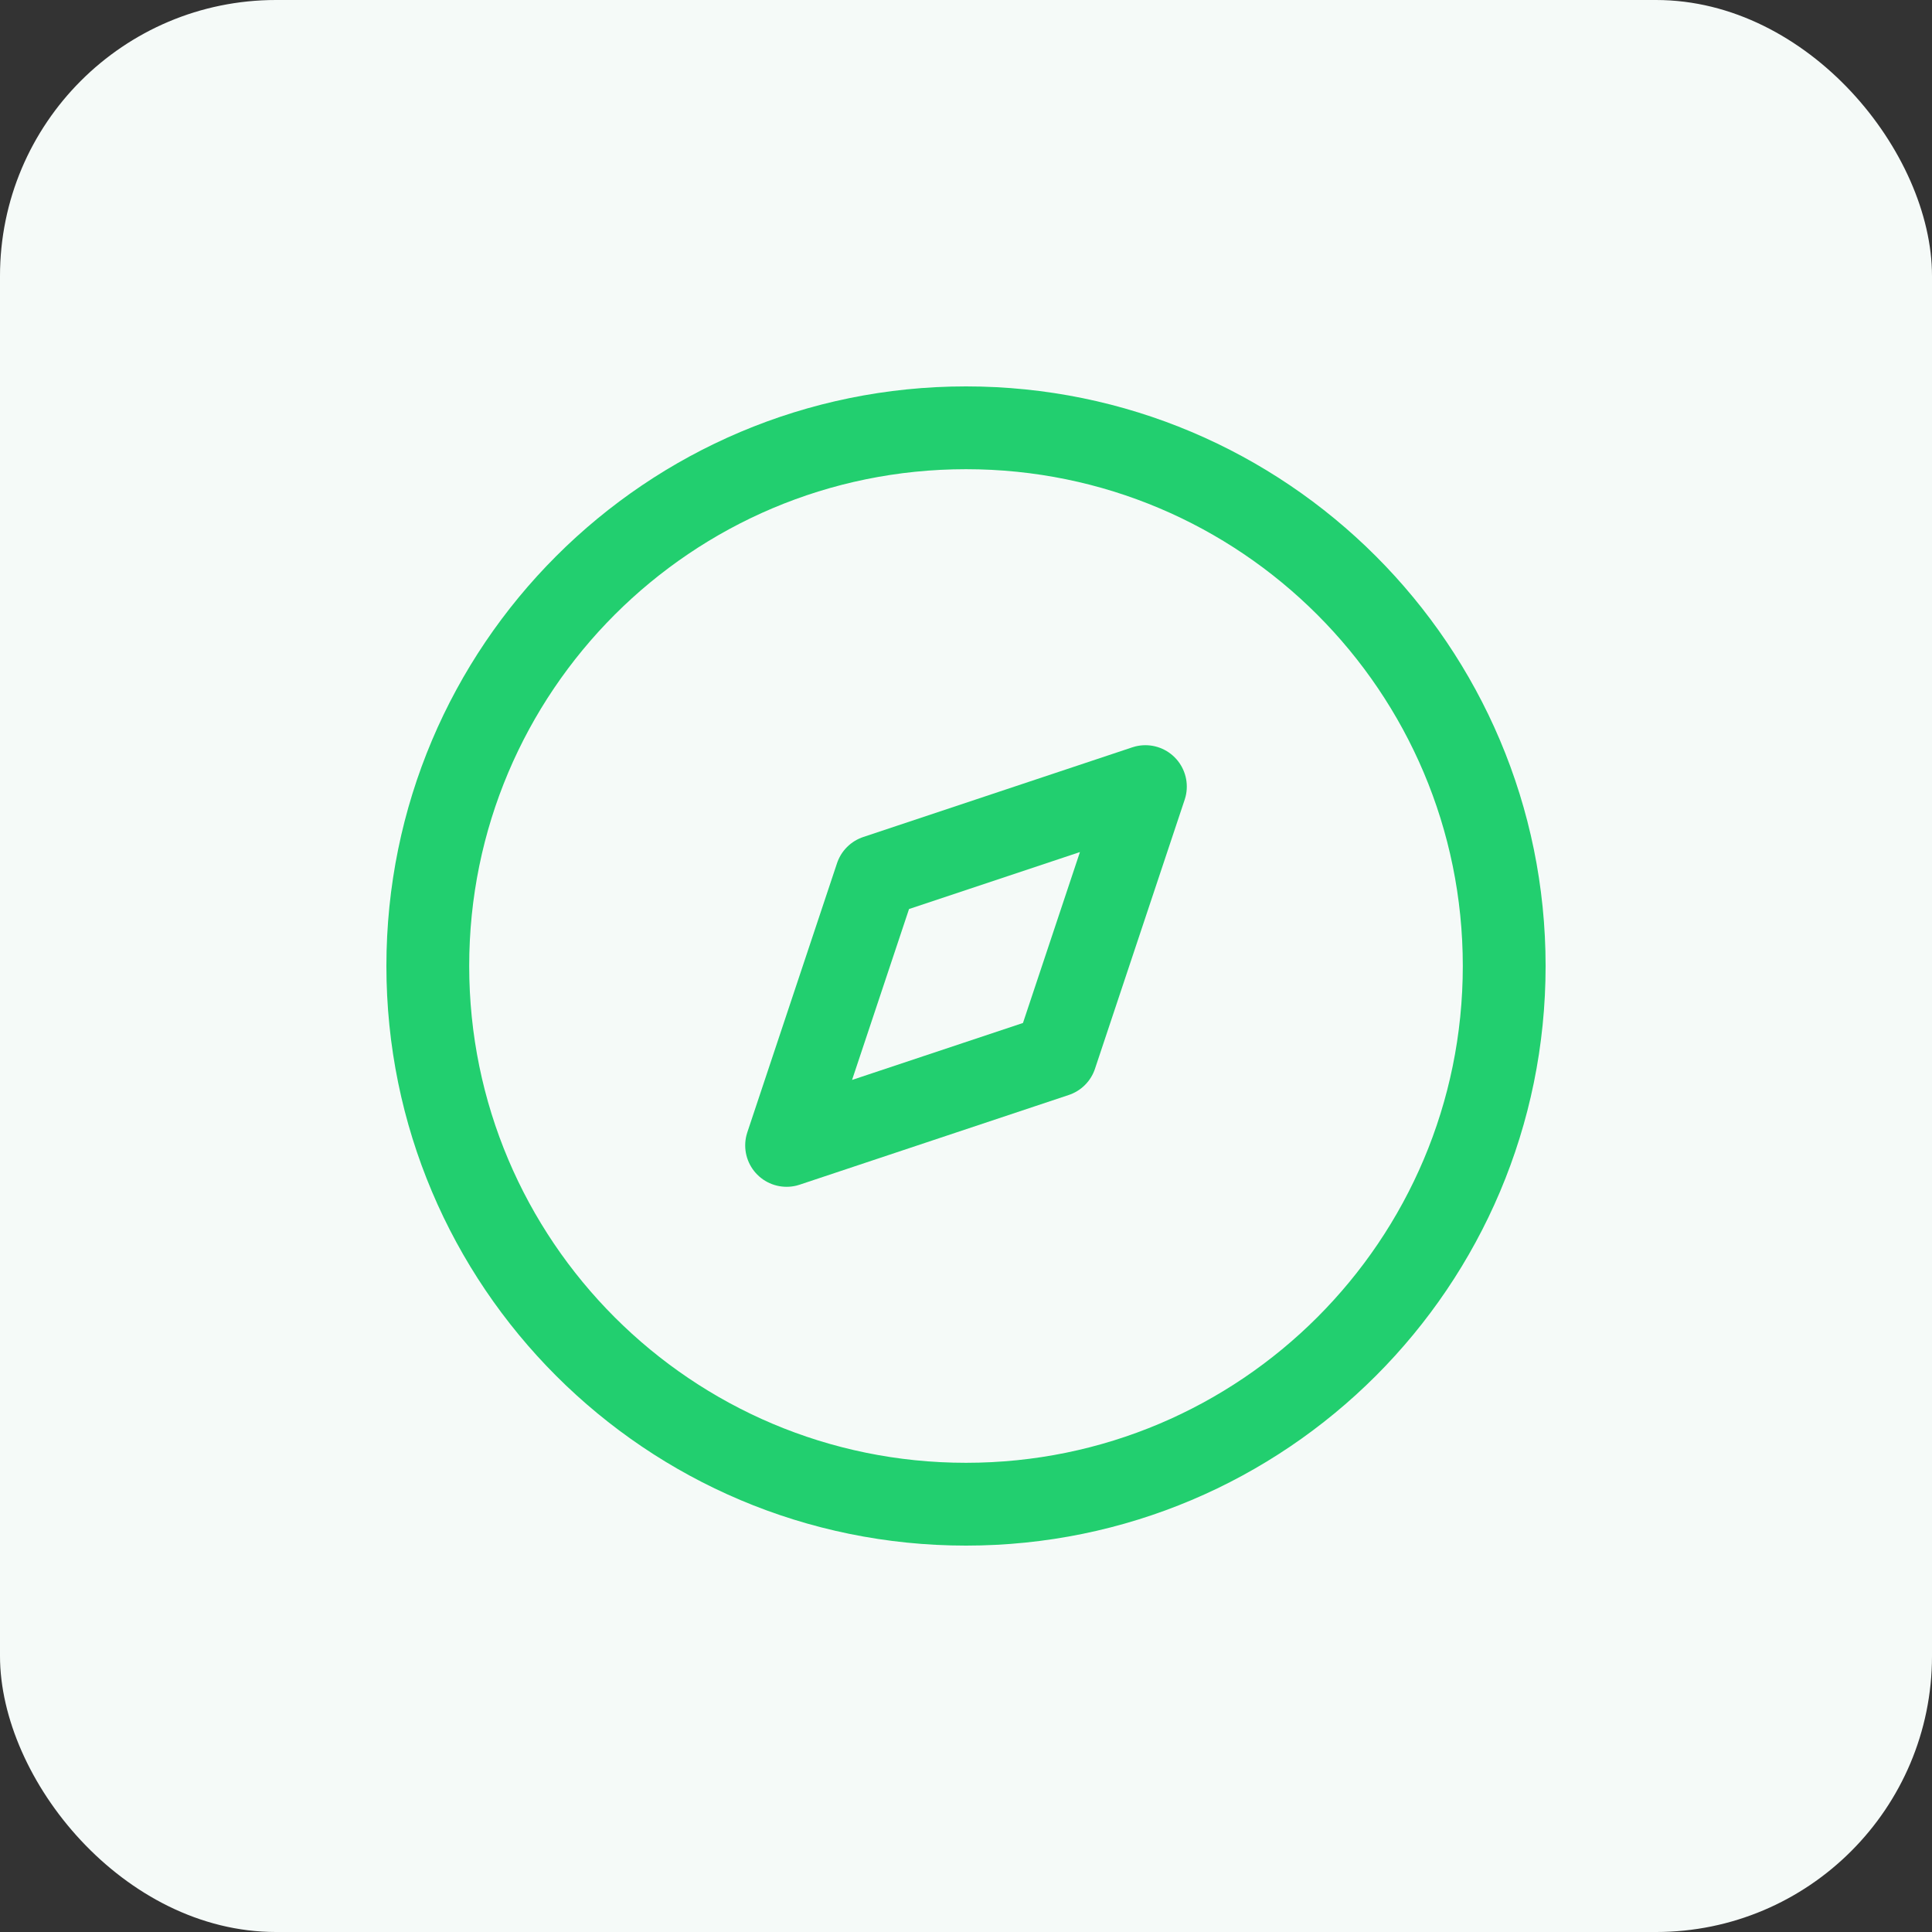
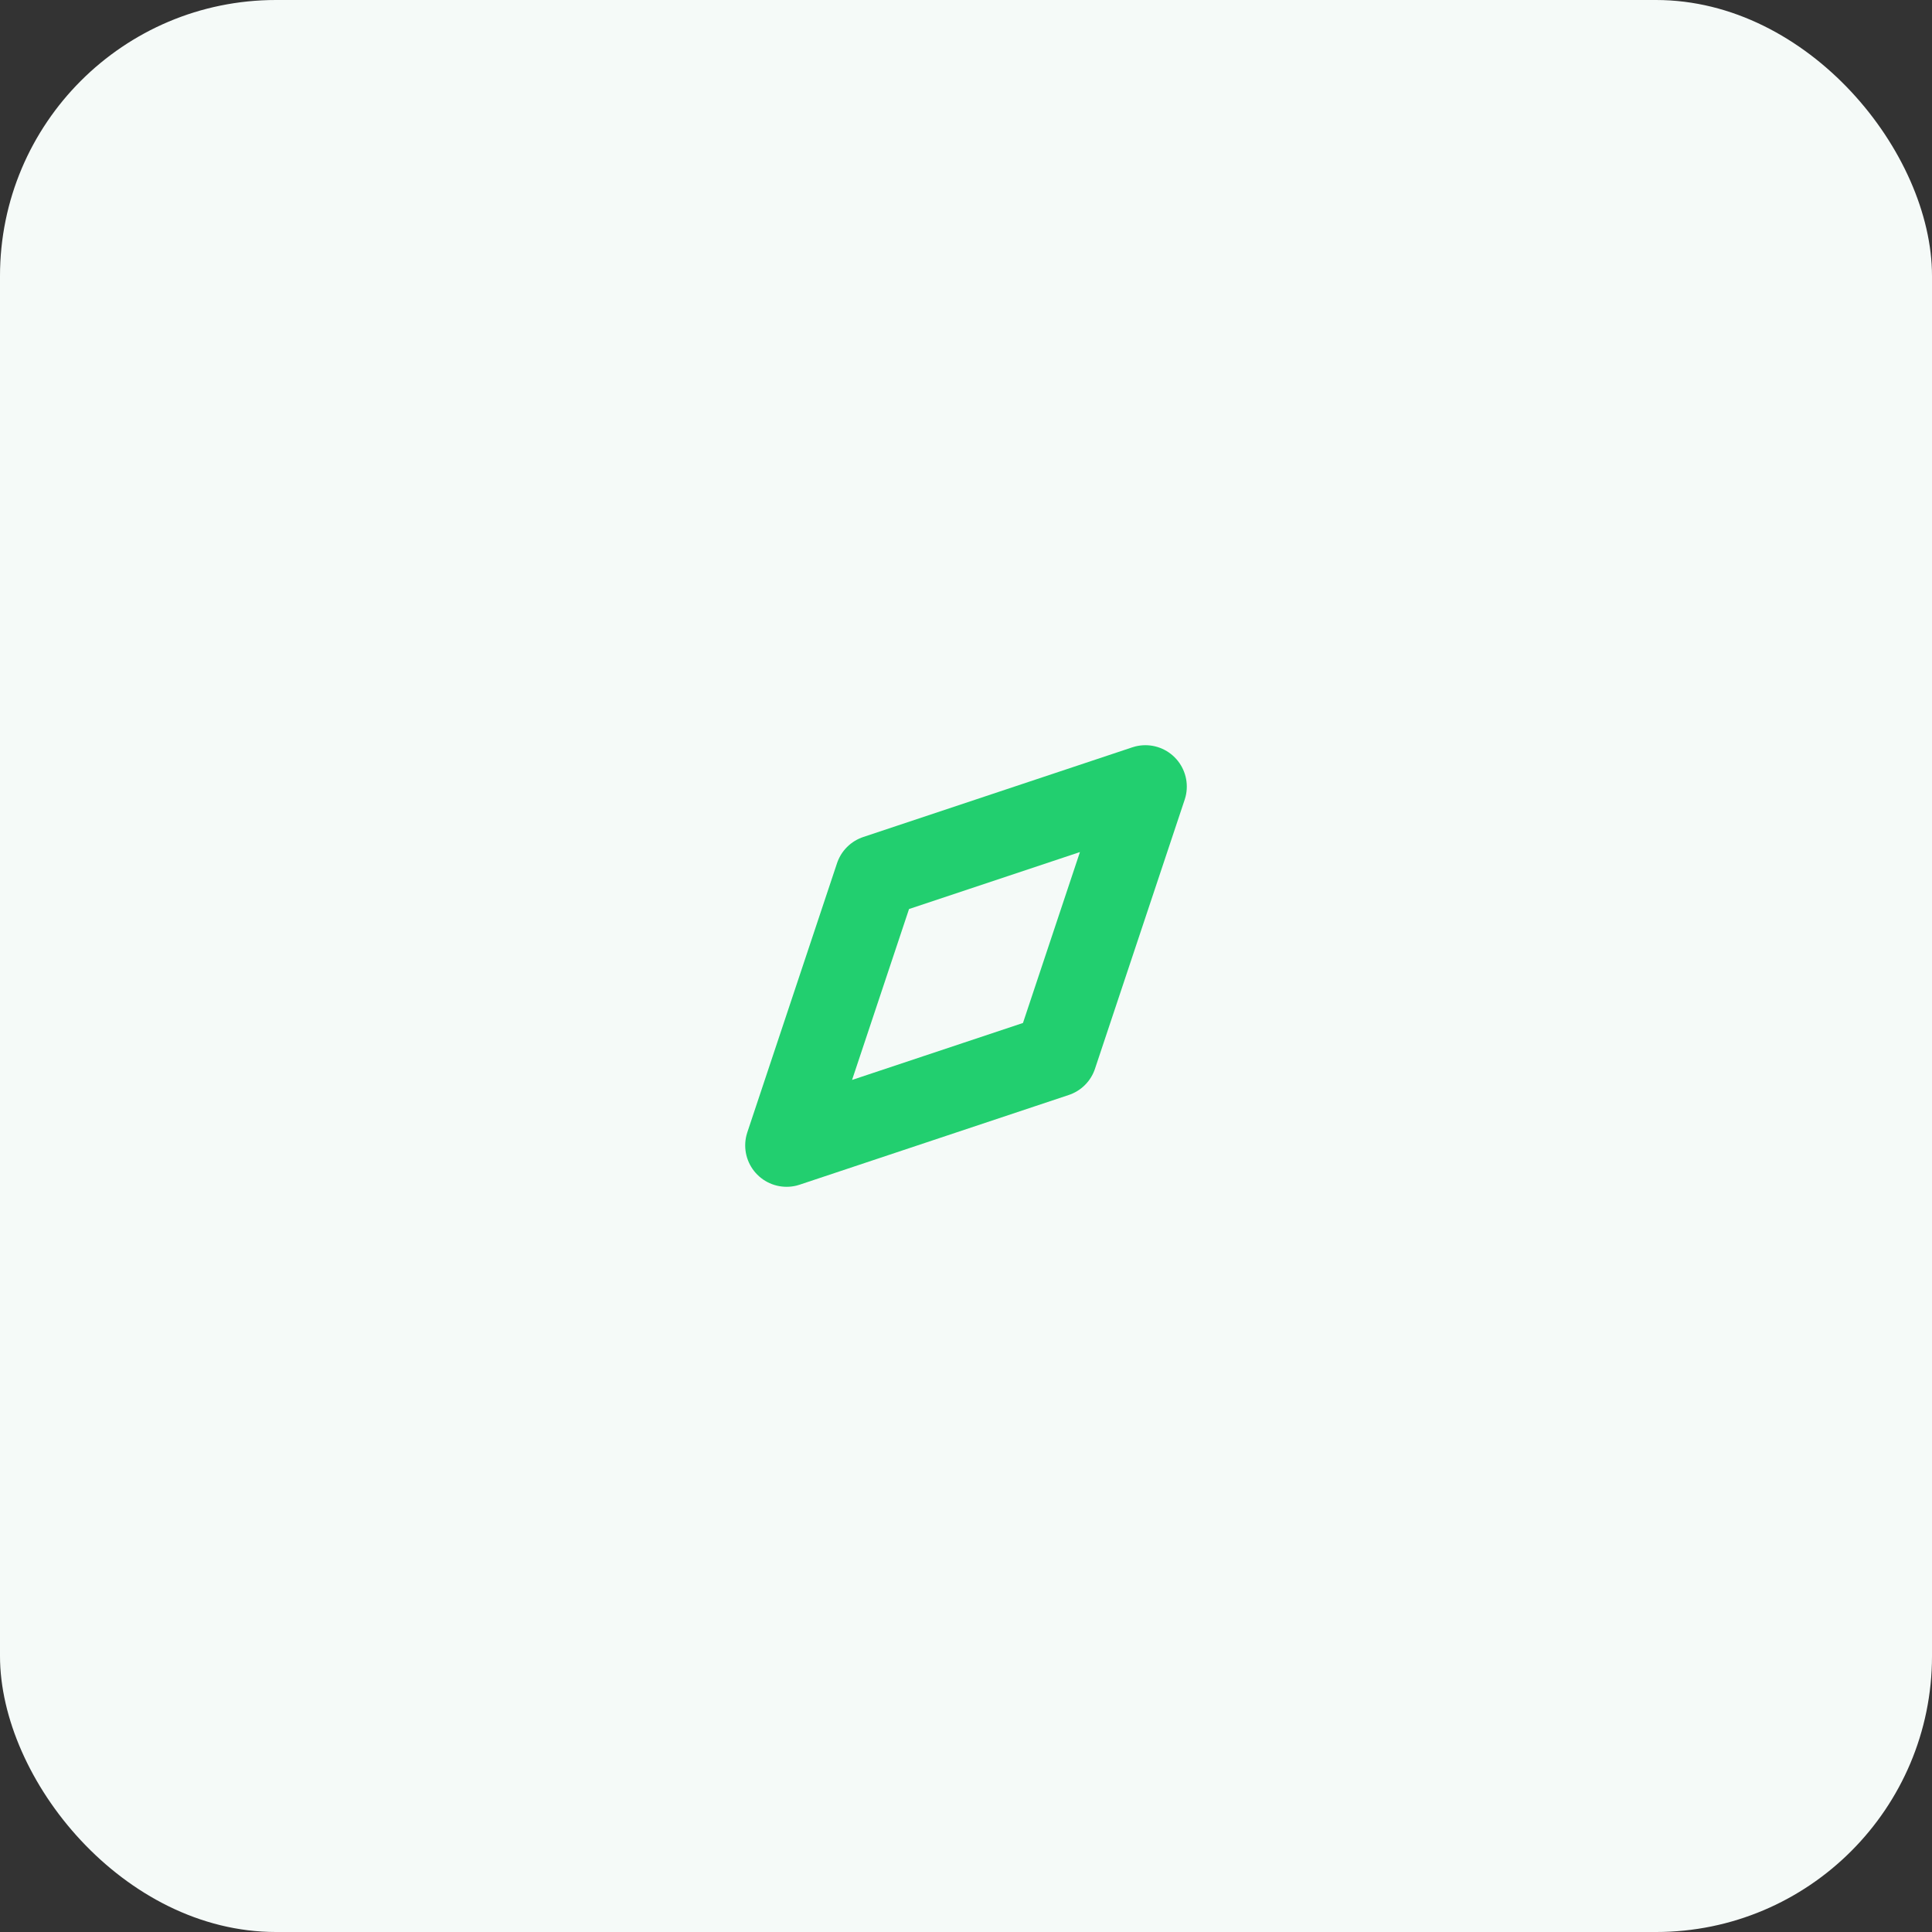
<svg xmlns="http://www.w3.org/2000/svg" width="70" height="70" viewBox="0 0 70 70" fill="none">
  <rect x="0" y="0" width="70" height="70" fill="#333333" stroke="none" />
  <rect width="70" height="70" rx="10" fill="#F5FAF8" />
-   <path d="M35 54.5C45.77 54.5 54.5 45.77 54.5 35C54.5 24.23 45.77 15.5 35 15.5C24.23 15.5 15.5 24.23 15.5 35C15.5 45.77 24.23 54.5 35 54.5Z" stroke="#22CF6F" stroke-width="3" stroke-linecap="round" stroke-linejoin="round" />
  <path d="M41.5 28.5L38.25 38.25L28.5 41.5L31.75 31.75L41.5 28.5Z" stroke="#22CF6F" stroke-width="3" stroke-linecap="round" stroke-linejoin="round" />
</svg>